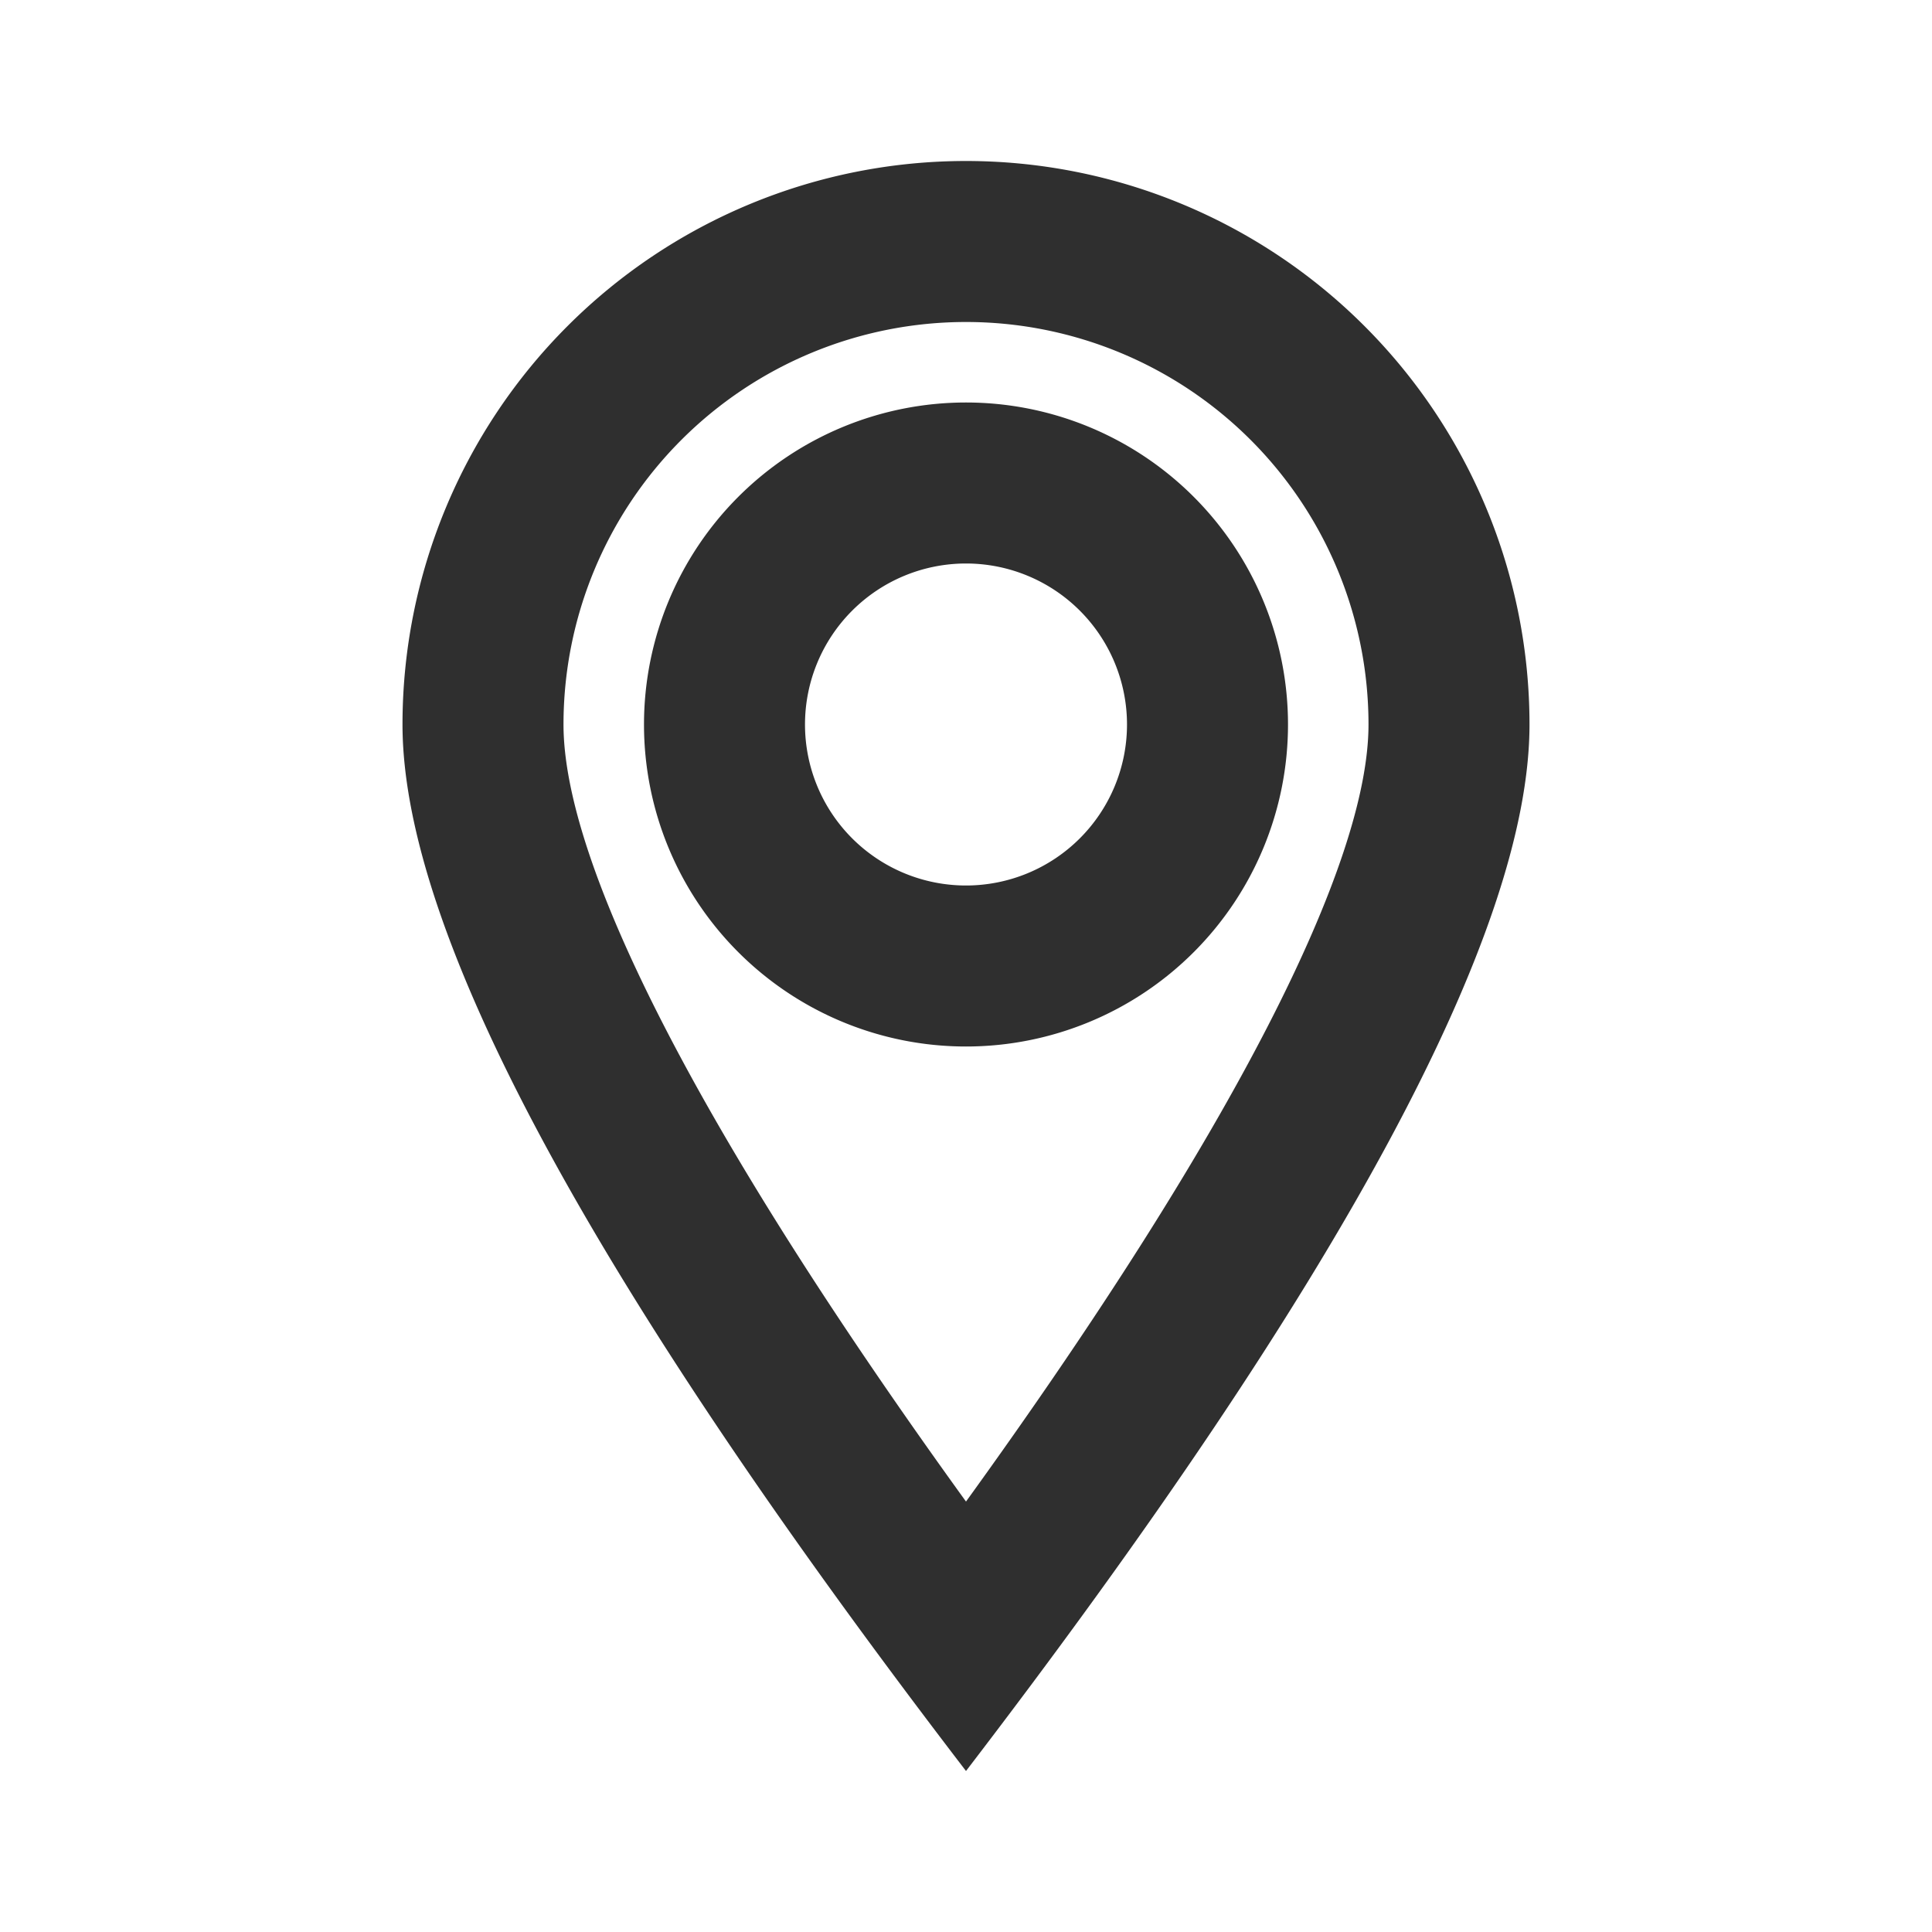
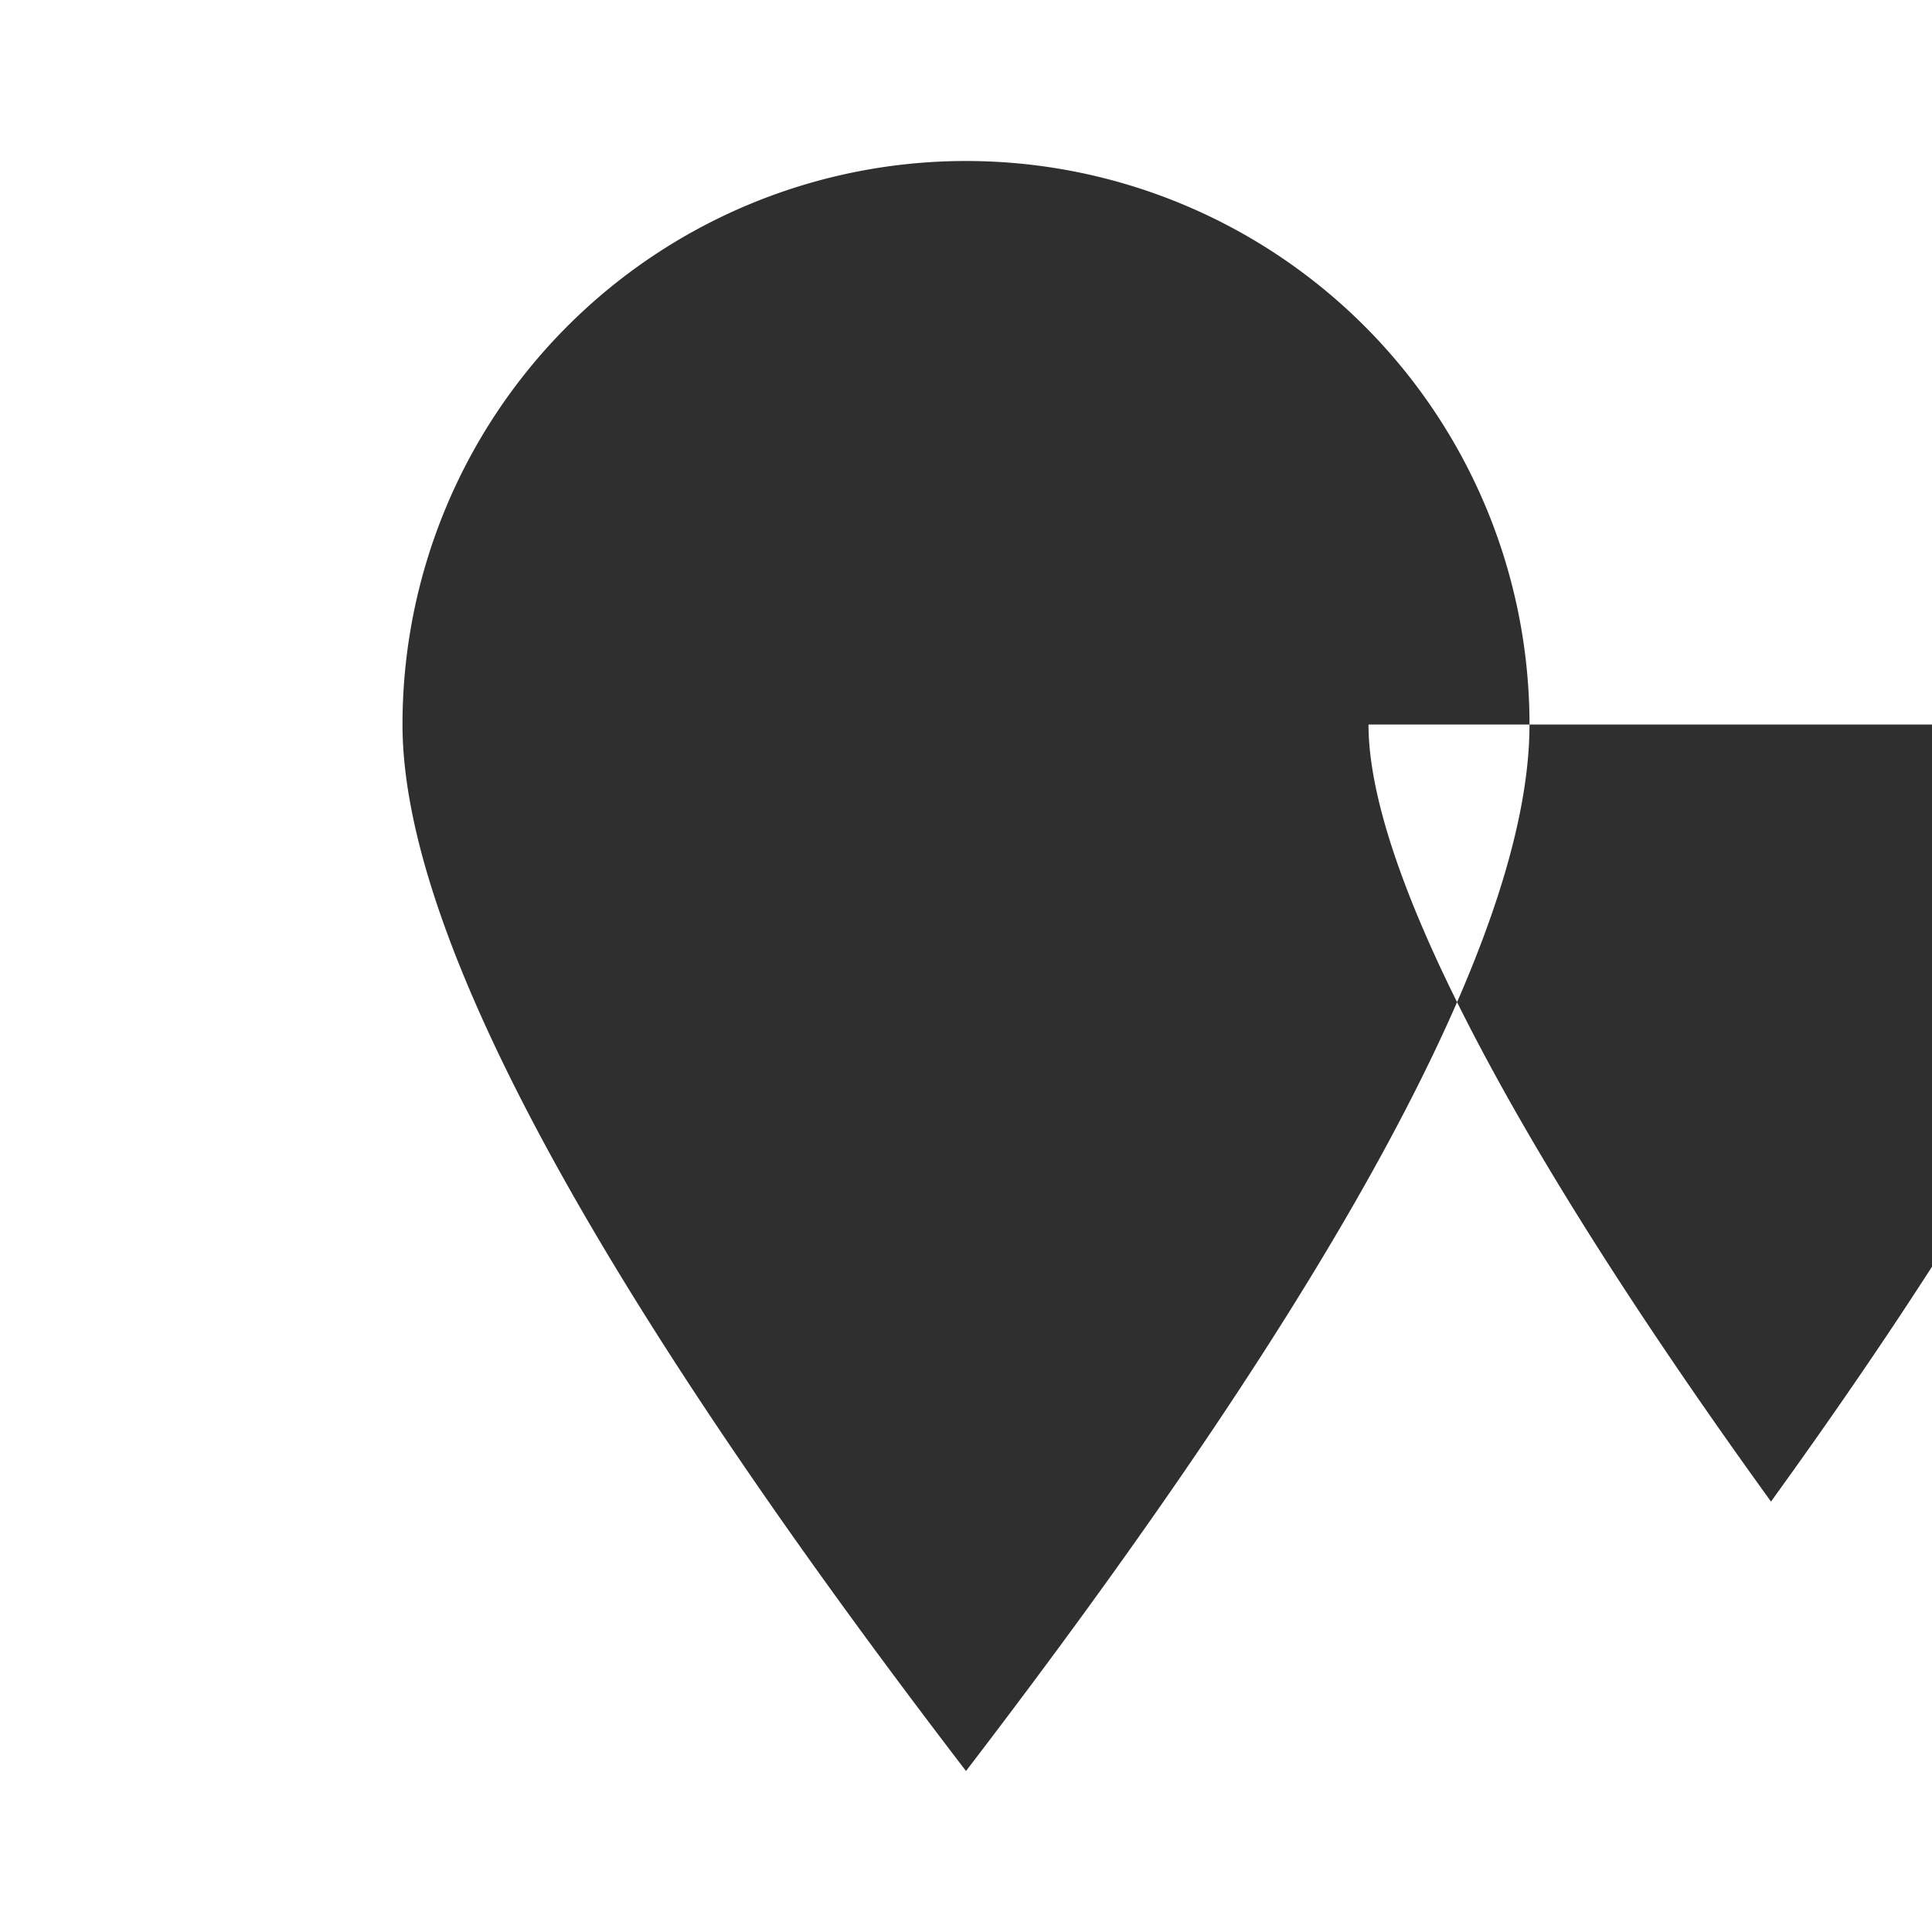
<svg xmlns="http://www.w3.org/2000/svg" id="svg" viewBox="-5 -2 24 24" style="transform: rotate(0deg); fill: rgba(47, 47, 47, 1);">
-   <path d="M12 7A5 5 0 1 0 2 7c0 1.726 1.66 5.031 5 9.653 3.34-4.622 5-7.927 5-9.653zM7 20C2.333 13.91 0 9.577 0 7a7 7 0 1 1 14 0c0 2.577-2.333 6.91-7 13zm0-9a4 4 0 1 1 0-8 4 4 0 0 1 0 8zm0-2a2 2 0 1 0 0-4 2 2 0 0 0 0 4z" />
+   <path d="M12 7c0 1.726 1.66 5.031 5 9.653 3.34-4.622 5-7.927 5-9.653zM7 20C2.333 13.91 0 9.577 0 7a7 7 0 1 1 14 0c0 2.577-2.333 6.91-7 13zm0-9a4 4 0 1 1 0-8 4 4 0 0 1 0 8zm0-2a2 2 0 1 0 0-4 2 2 0 0 0 0 4z" />
</svg>